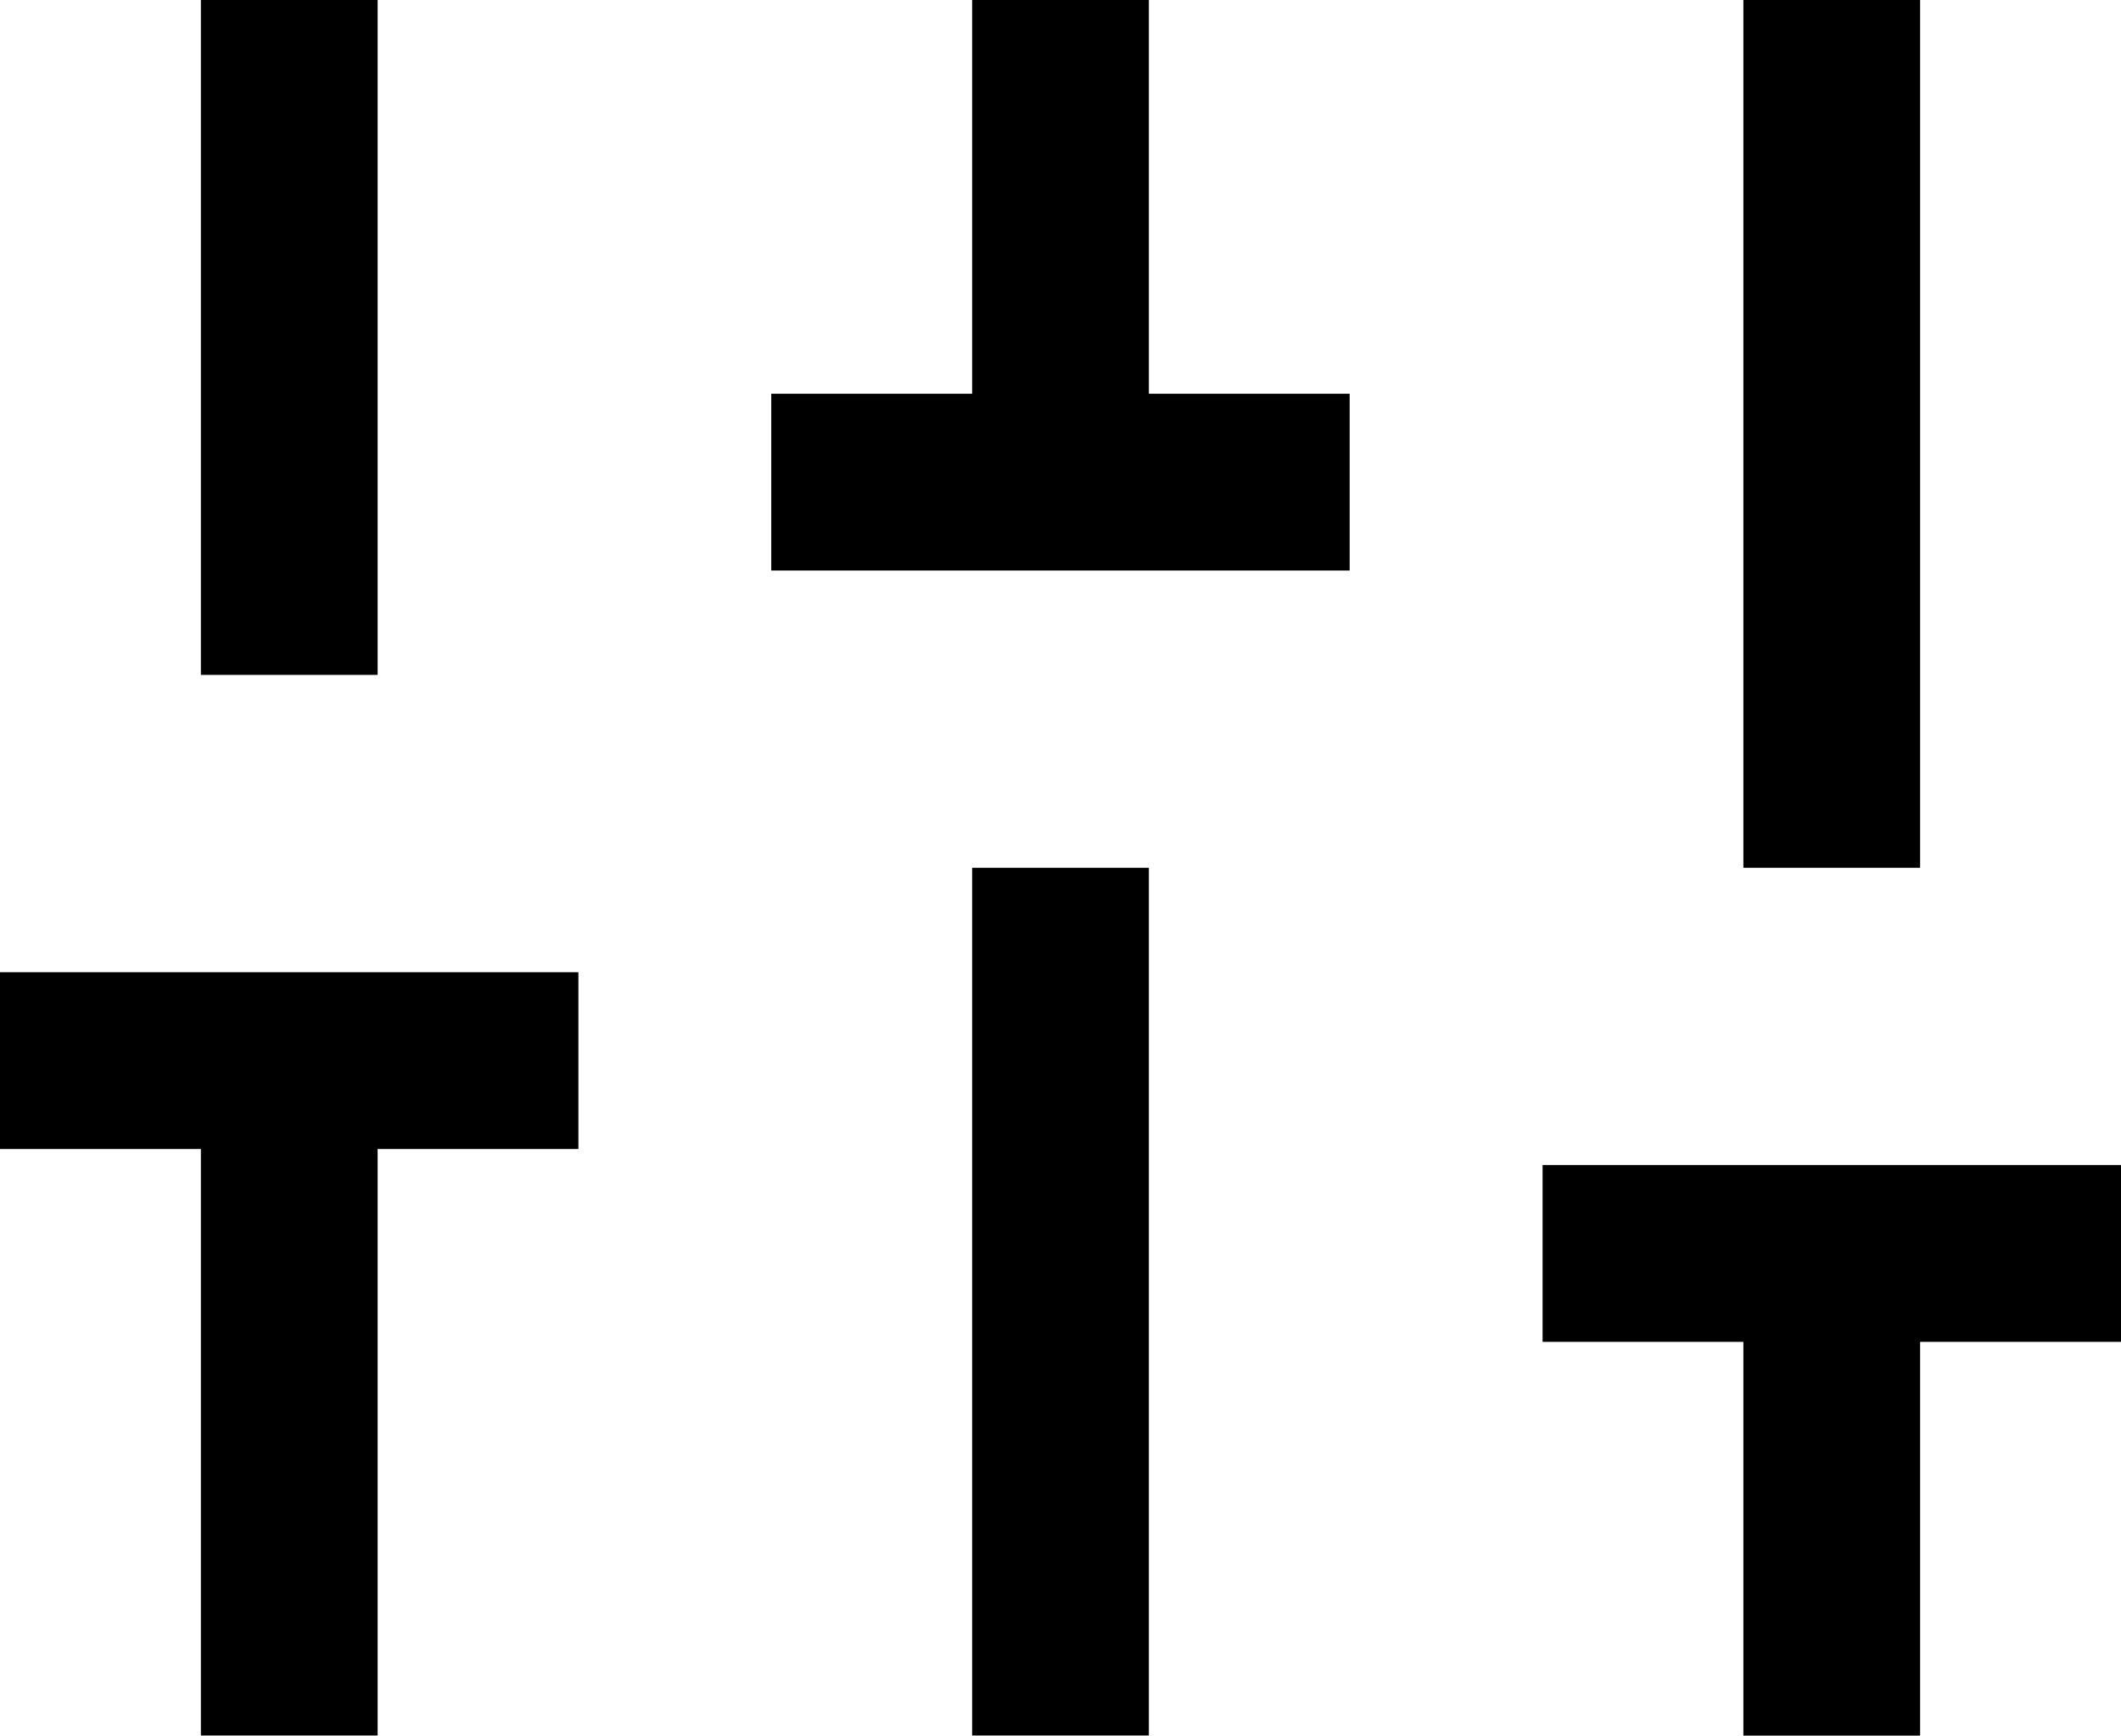
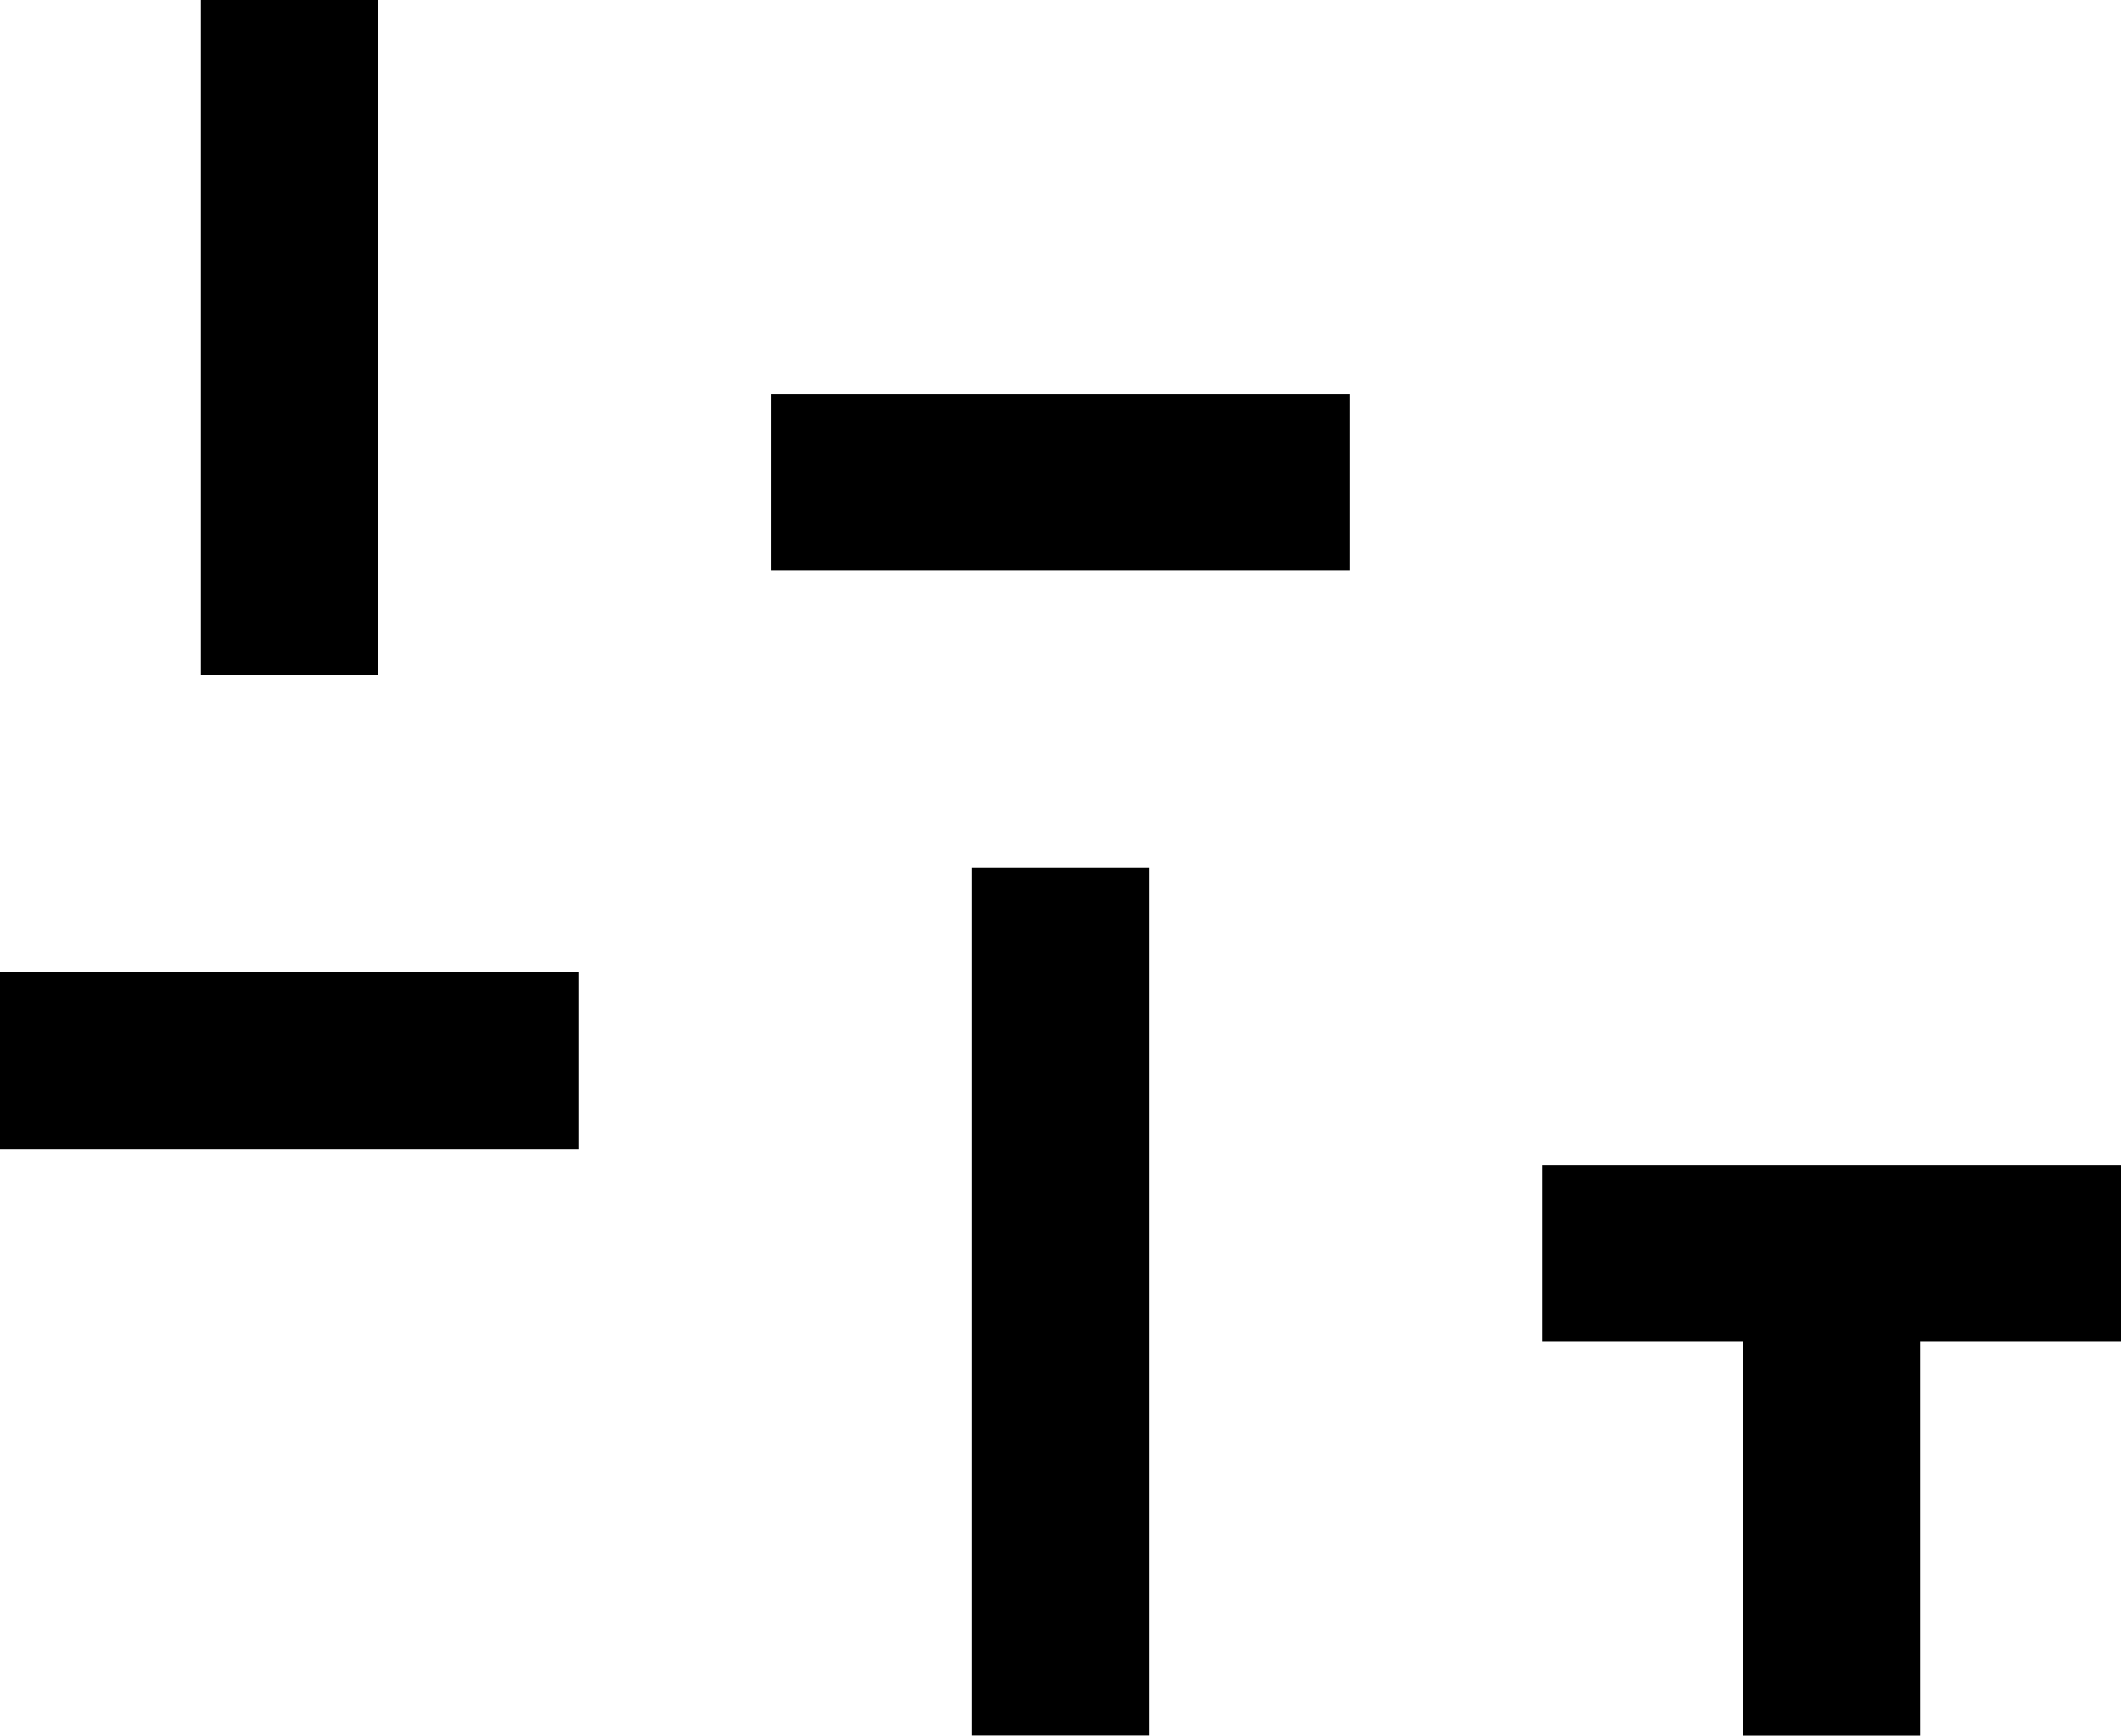
<svg xmlns="http://www.w3.org/2000/svg" viewBox="0 0 24 19.637">
-   <path fill="none" stroke="currentColor" stroke-linejoin="round" stroke-width="2" d="M3.273 19.636V12" data-name="Ligne 343" />
  <path fill="none" stroke="currentColor" stroke-linejoin="round" stroke-width="2" d="M3.273 7.636V0" data-name="Ligne 344" />
  <path fill="none" stroke="currentColor" stroke-linejoin="round" stroke-width="2" d="M12 19.636V9.818" data-name="Ligne 345" />
-   <path fill="none" stroke="currentColor" stroke-linejoin="round" stroke-width="2" d="M12 5.455V0" data-name="Ligne 346" />
  <path fill="none" stroke="currentColor" stroke-linejoin="round" stroke-width="2" d="M20.727 19.637v-5.455" data-name="Ligne 347" />
-   <path fill="none" stroke="currentColor" stroke-linejoin="round" stroke-width="2" d="M20.727 9.818V0" data-name="Ligne 348" />
  <path fill="none" stroke="currentColor" stroke-linejoin="round" stroke-width="2" d="M0 12h6.545" data-name="Ligne 349" />
  <path fill="none" stroke="currentColor" stroke-linejoin="round" stroke-width="2" d="M8.727 5.455h6.545" data-name="Ligne 350" />
  <path fill="none" stroke="currentColor" stroke-linejoin="round" stroke-width="2" d="M17.455 14.182H24" data-name="Ligne 351" />
</svg>